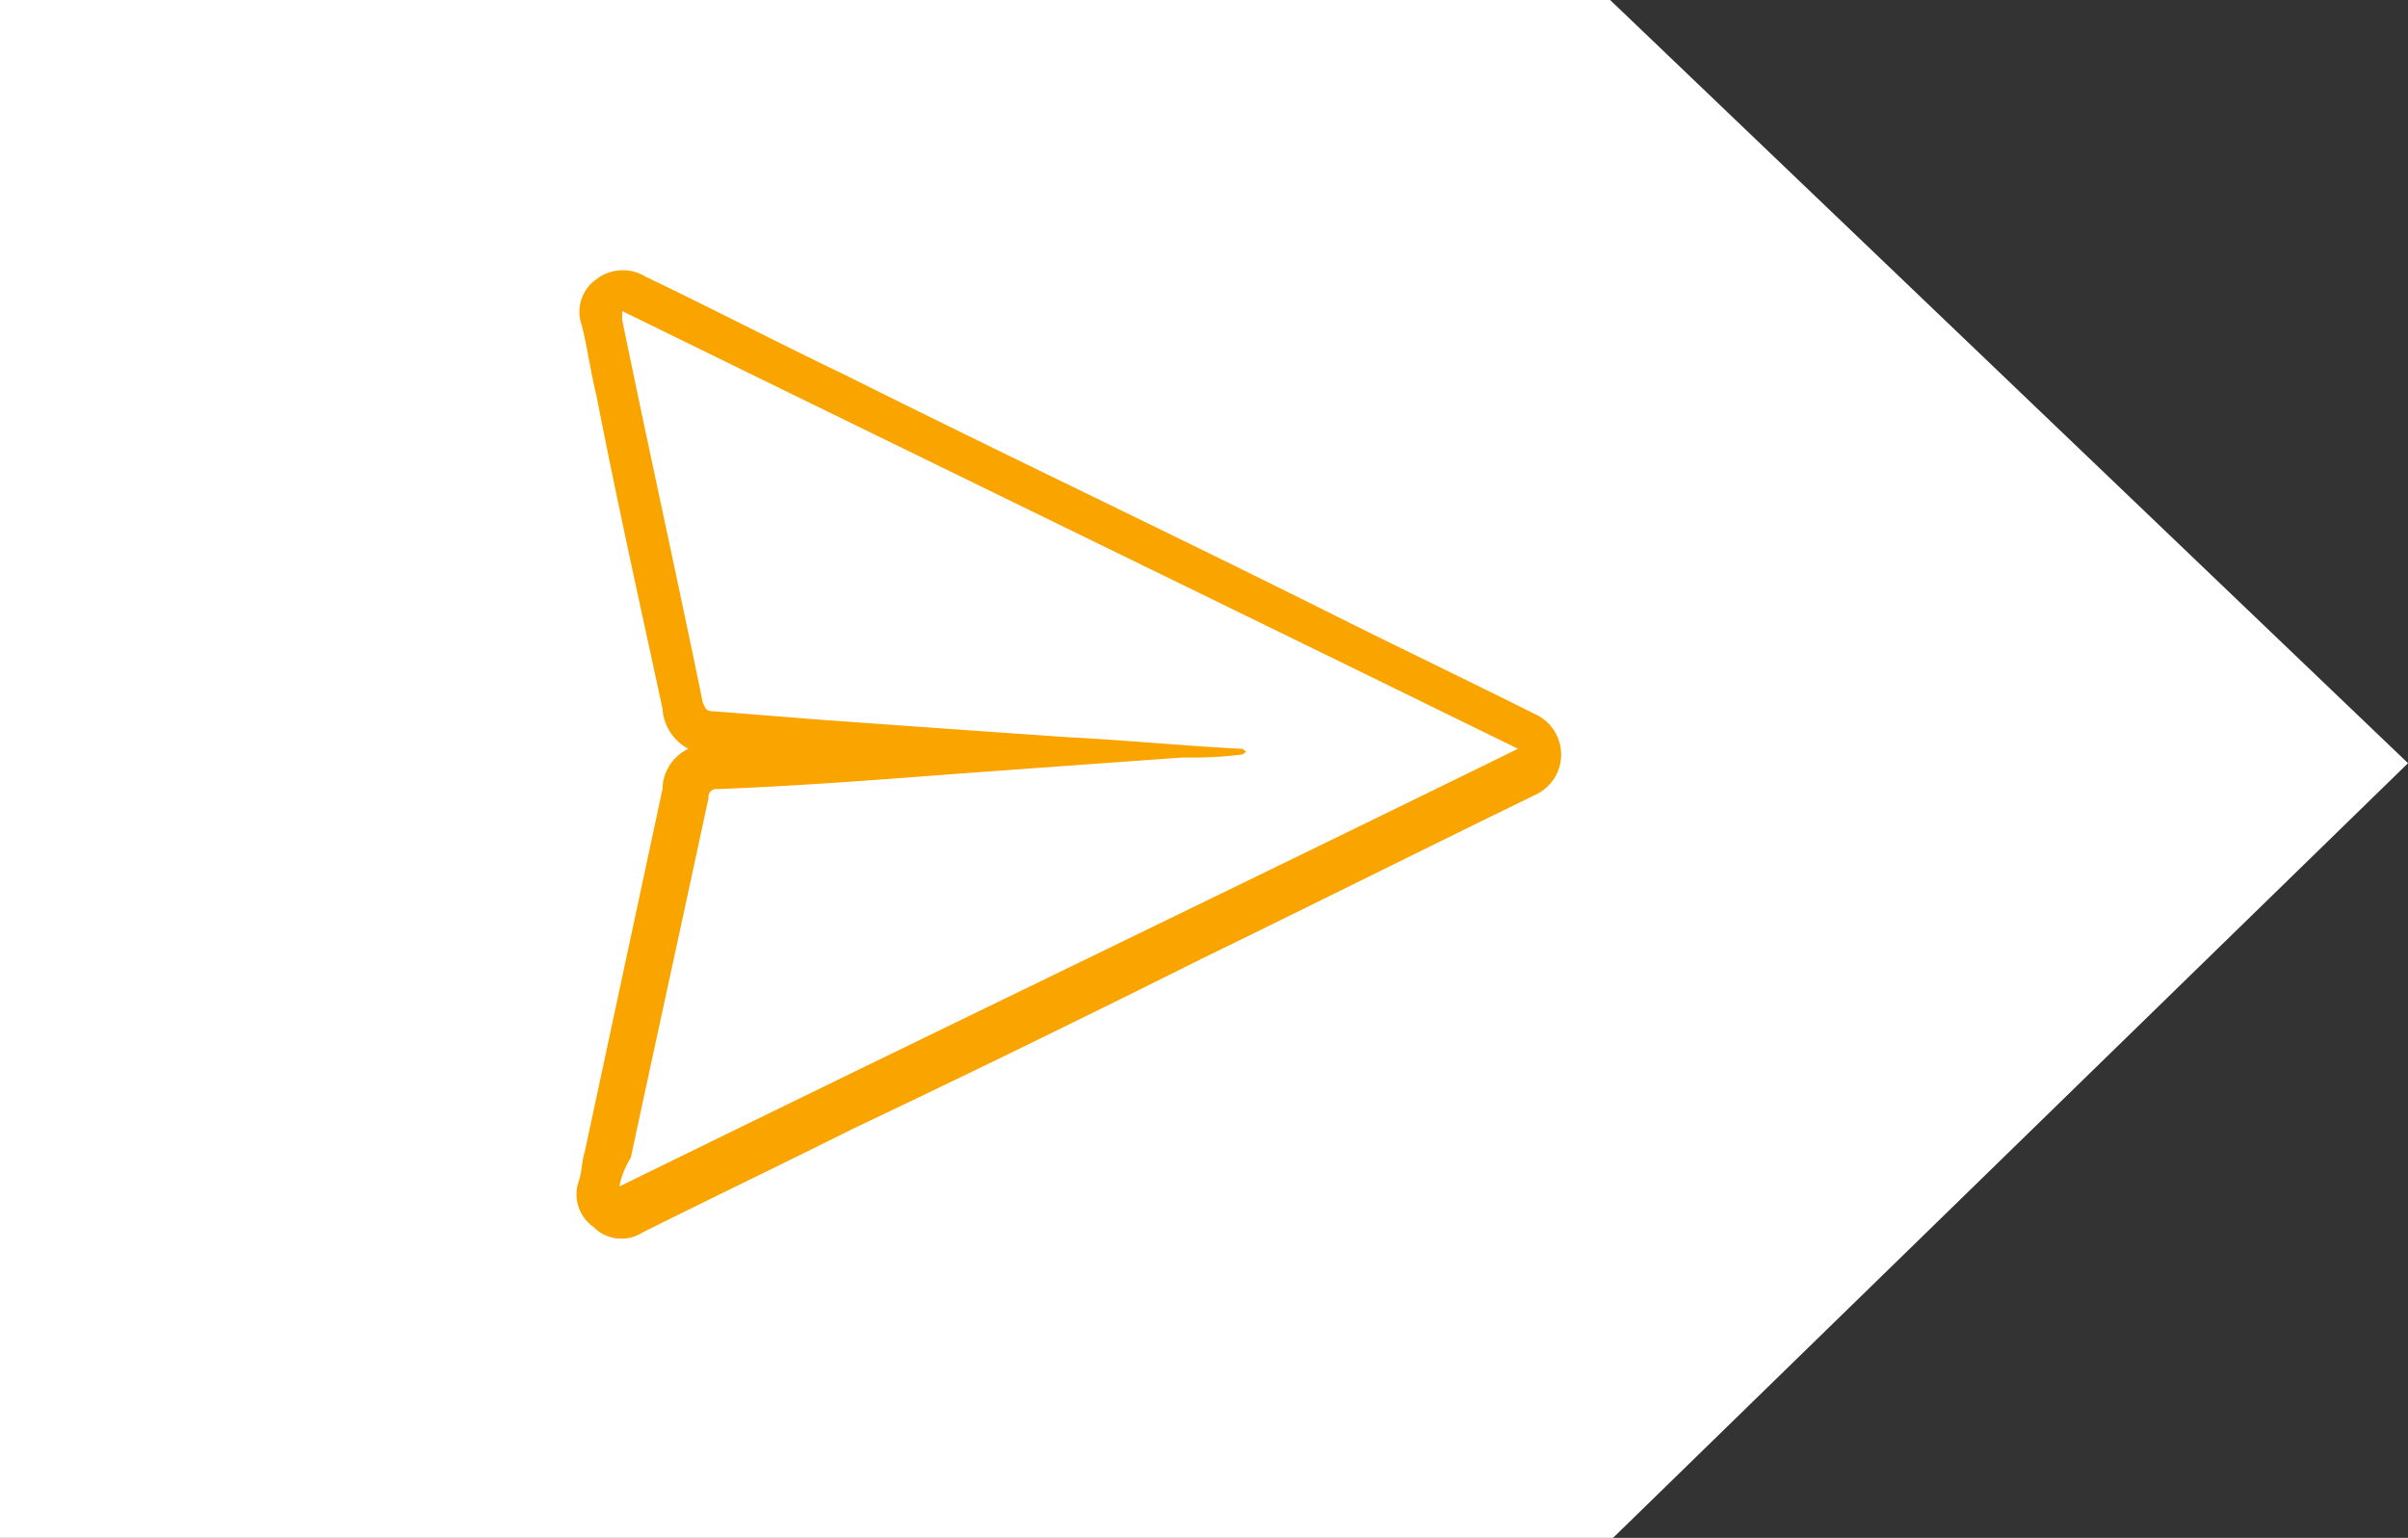
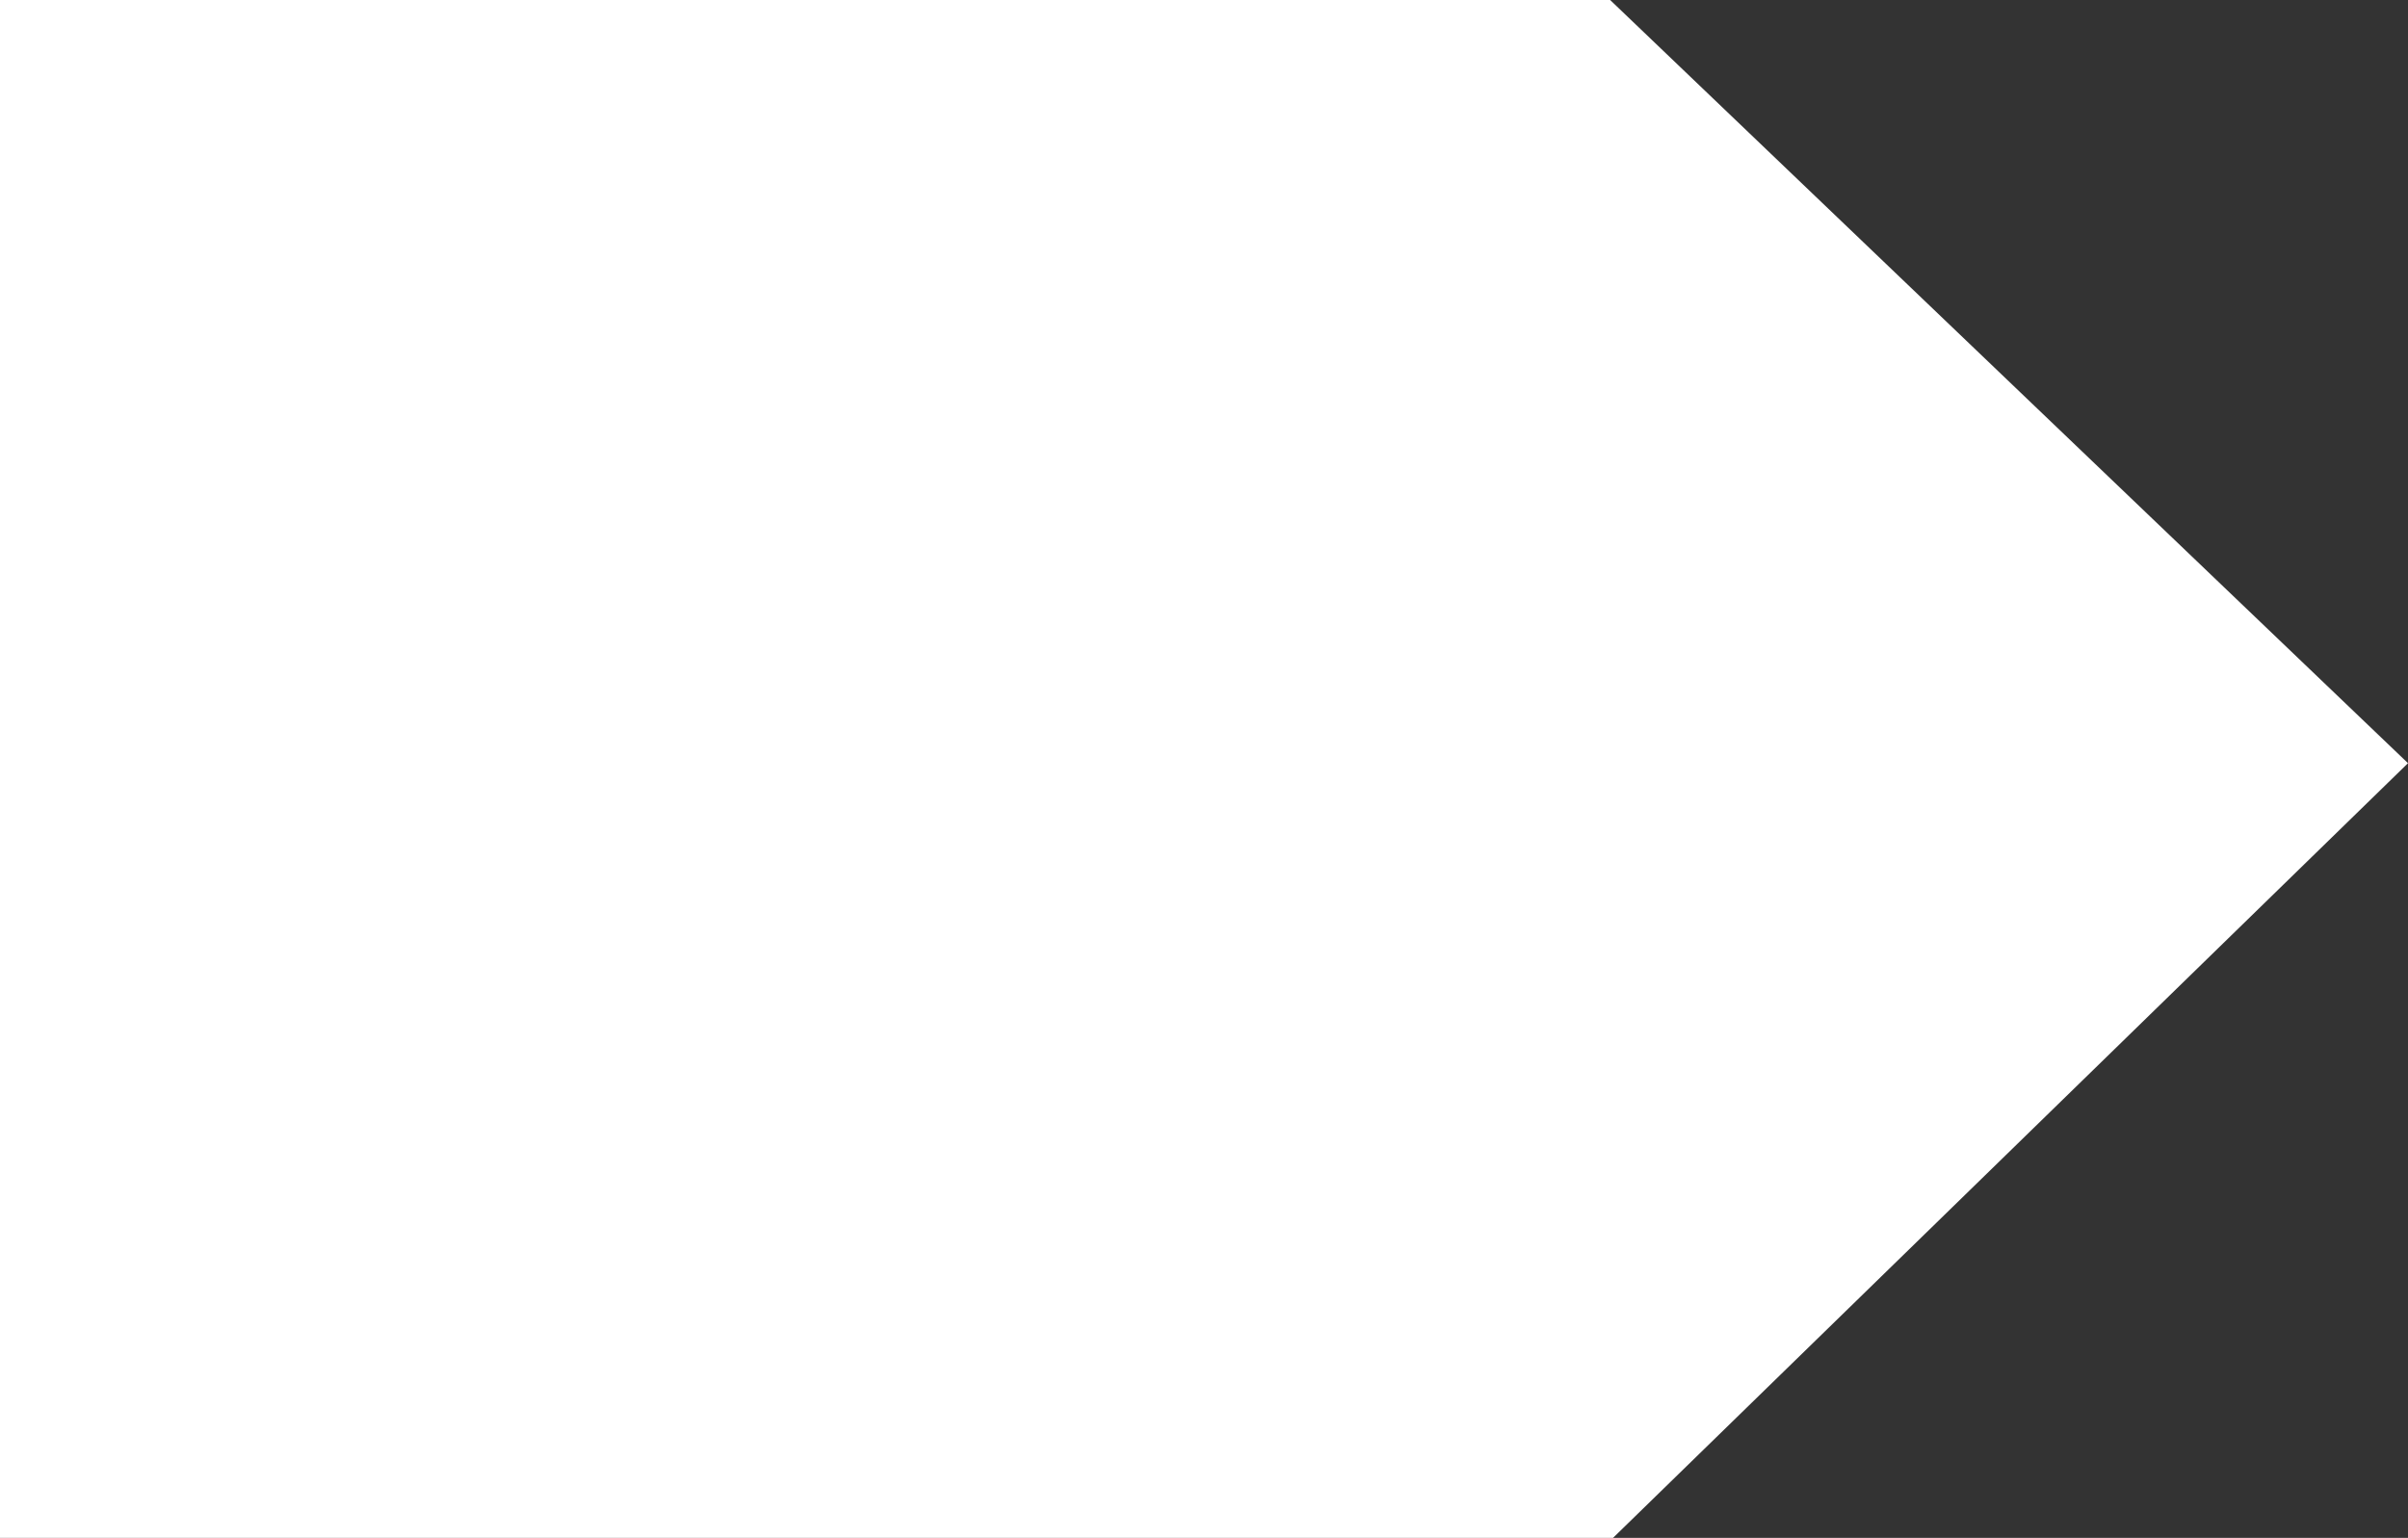
<svg xmlns="http://www.w3.org/2000/svg" id="button_over_con" width="83.6" height="53.4" viewBox="0 0 83.6 53.4">
  <rect x="0" y="0" width="83.6" height="53.4" fill="#333333" stroke="none" />
  <path id="Trazado_6354" data-name="Trazado 6354" d="M83.6,26.5,55.9,0H0V53.4H56Z" fill="#fff" />
  <g id="I2PxkU_2_" transform="translate(20.023 9.386)">
    <g id="Grupo_66" data-name="Grupo 66">
-       <path id="Trazado_6355" data-name="Trazado 6355" d="M23.9,26a1.693,1.693,0,0,1-.9-1.4c-.8-3.7-1.6-7.3-2.3-10.9-.2-.8-.3-1.6-.5-2.4a1.377,1.377,0,0,1,.5-1.6,1.5,1.5,0,0,1,1.7-.1c2.3,1.1,4.6,2.3,6.9,3.4,5.6,2.8,11.3,5.5,16.9,8.3,2.4,1.2,4.7,2.3,7.1,3.5a1.539,1.539,0,0,1,0,2.8c-3.9,1.9-7.7,3.8-11.6,5.7-4,2-8.1,4-12.1,5.9-2.4,1.2-4.9,2.4-7.3,3.6a1.363,1.363,0,0,1-1.7-.2,1.377,1.377,0,0,1-.5-1.6c.1-.3.1-.7.2-1L23,27.4A1.568,1.568,0,0,1,23.9,26ZM21.5,41.2C31.9,36.1,42.3,31.1,52.7,26,42.3,20.9,32,15.9,21.6,10.8v.3c.9,4.4,1.9,8.9,2.8,13.3.1.2.1.3.4.3,1.3.1,2.5.2,3.8.3,2.8.2,5.6.4,8.5.6,2,.1,4,.3,6,.4.1,0,.1.1.2.1-.1,0-.1.1-.2.1a13.4,13.4,0,0,1-2,.1c-2.8.2-5.6.4-8.3.6-2.6.2-5.3.4-7.9.5a.265.265,0,0,0-.3.3c-.9,4.2-1.8,8.3-2.7,12.5A3,3,0,0,0,21.5,41.2Z" transform="translate(-20.023 -9.386)" fill="#faa400" />
-     </g>
+       </g>
  </g>
</svg>